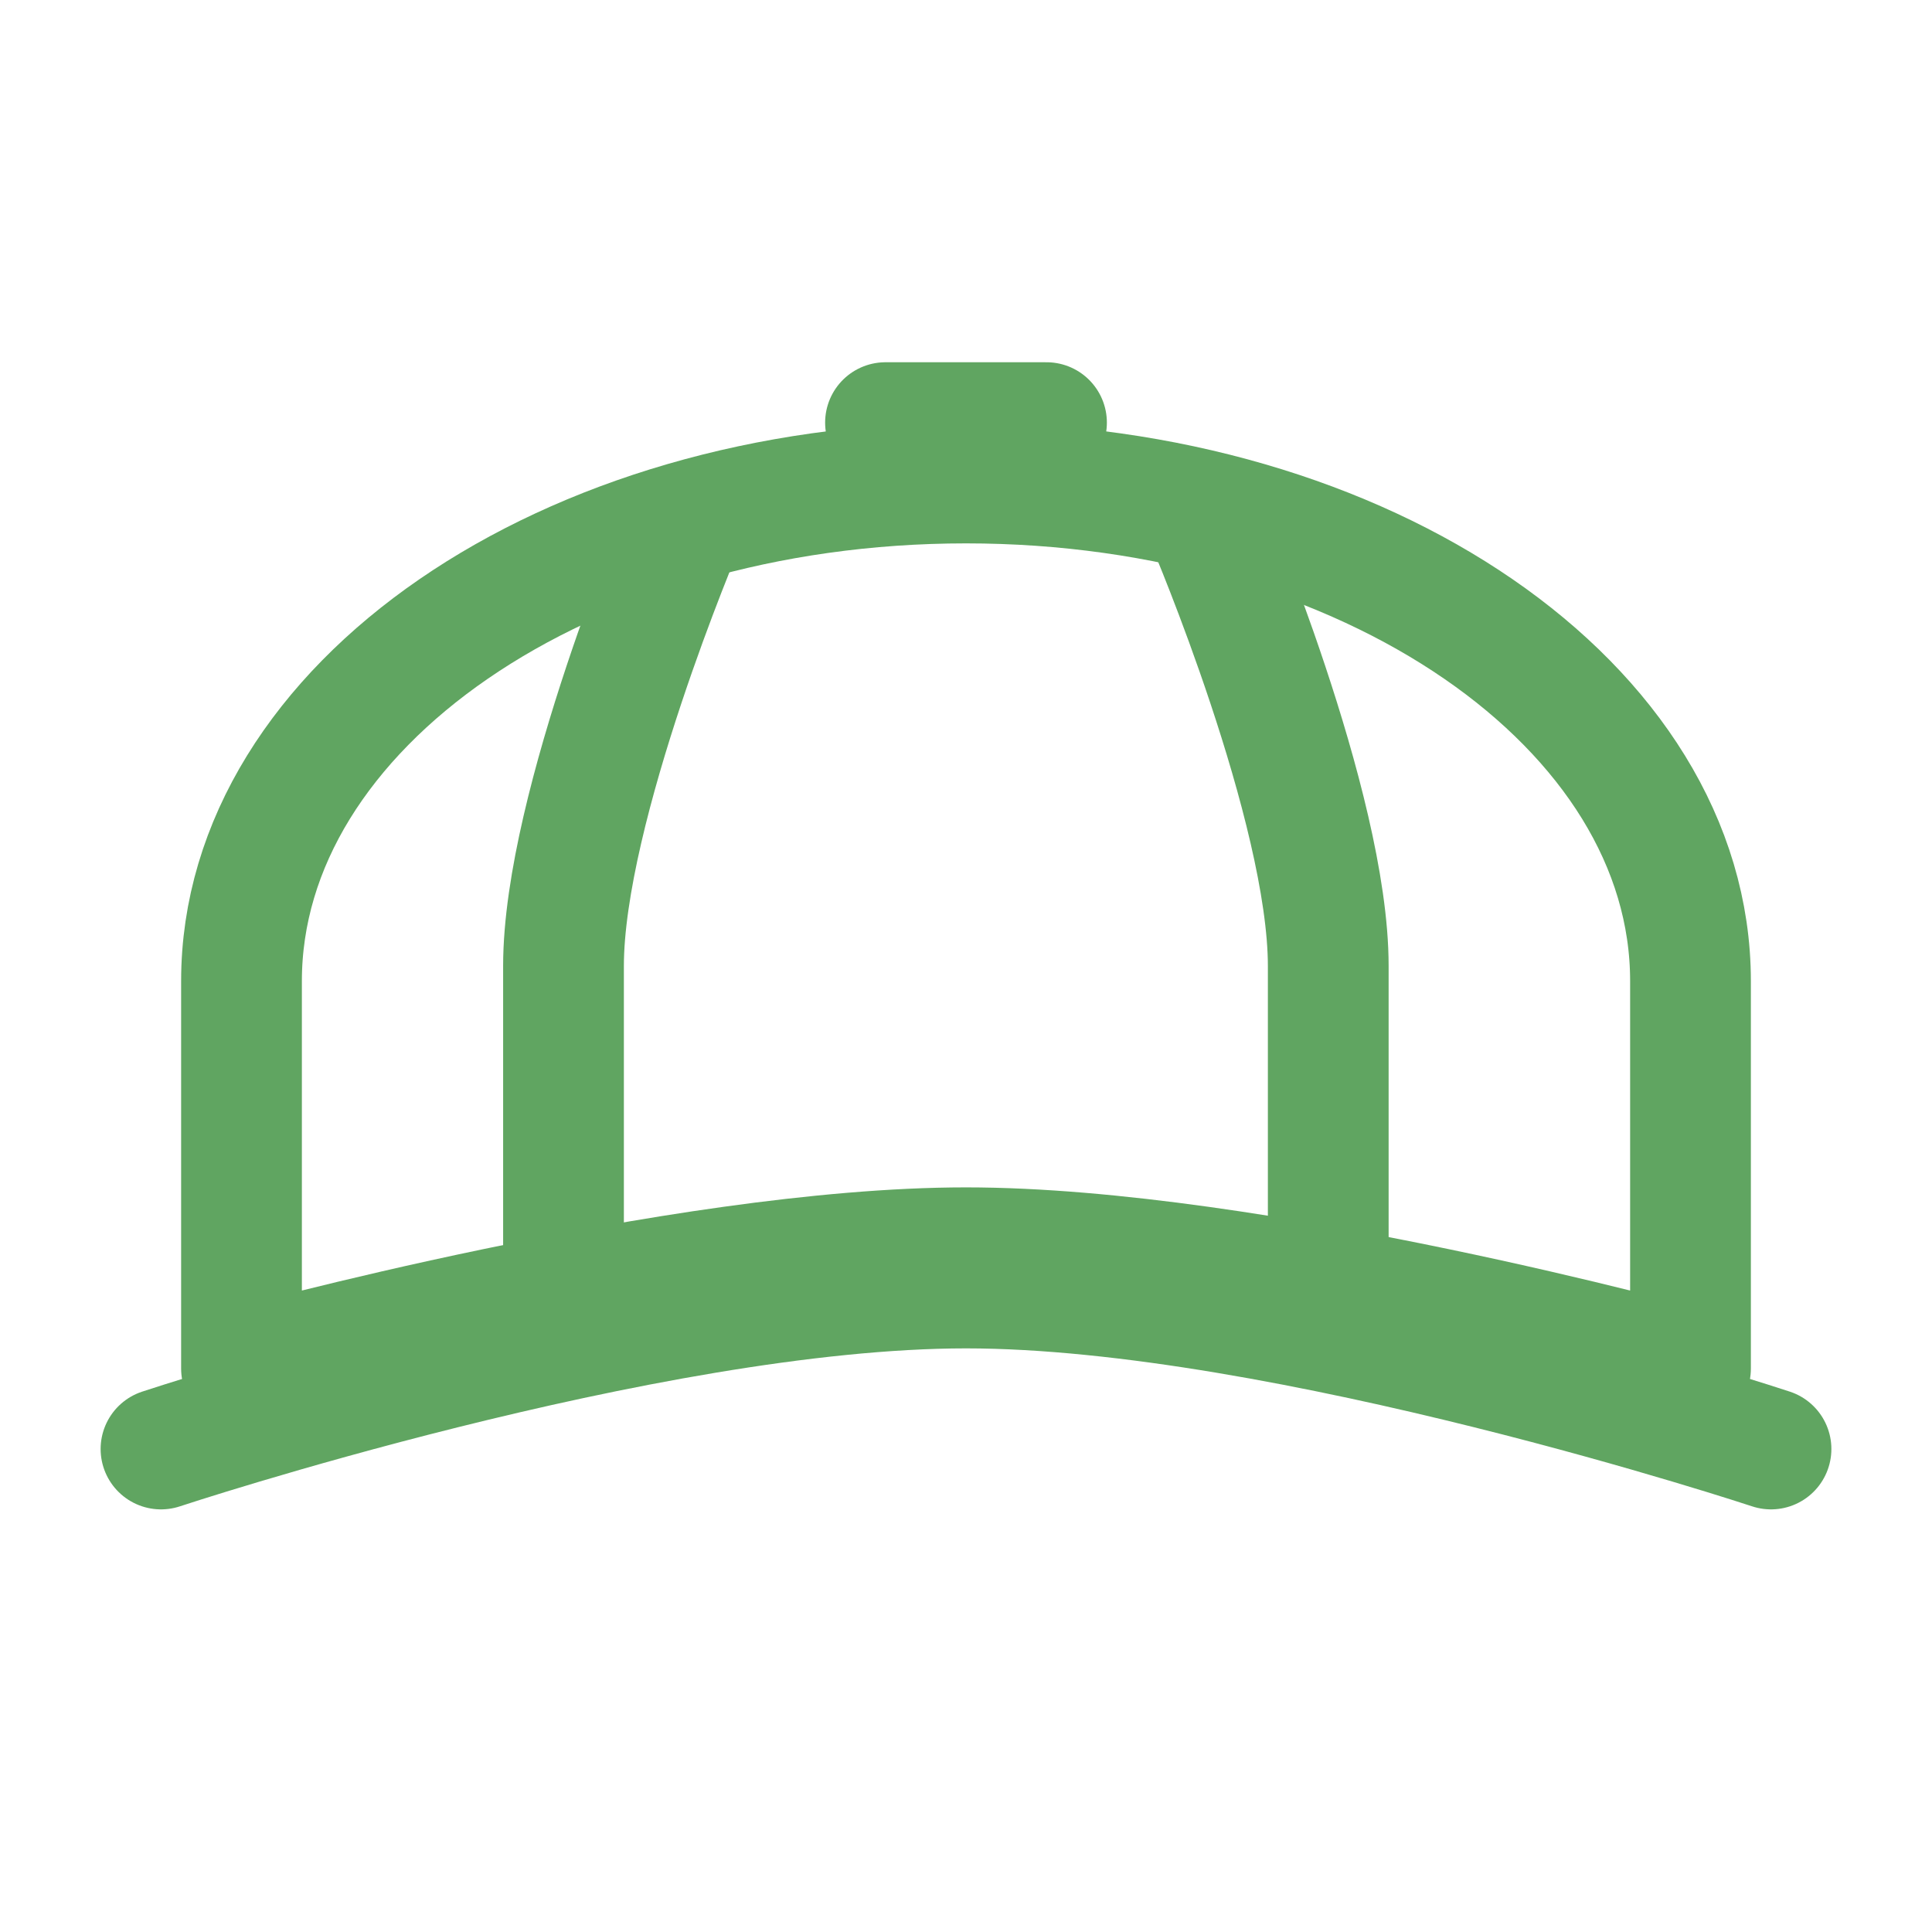
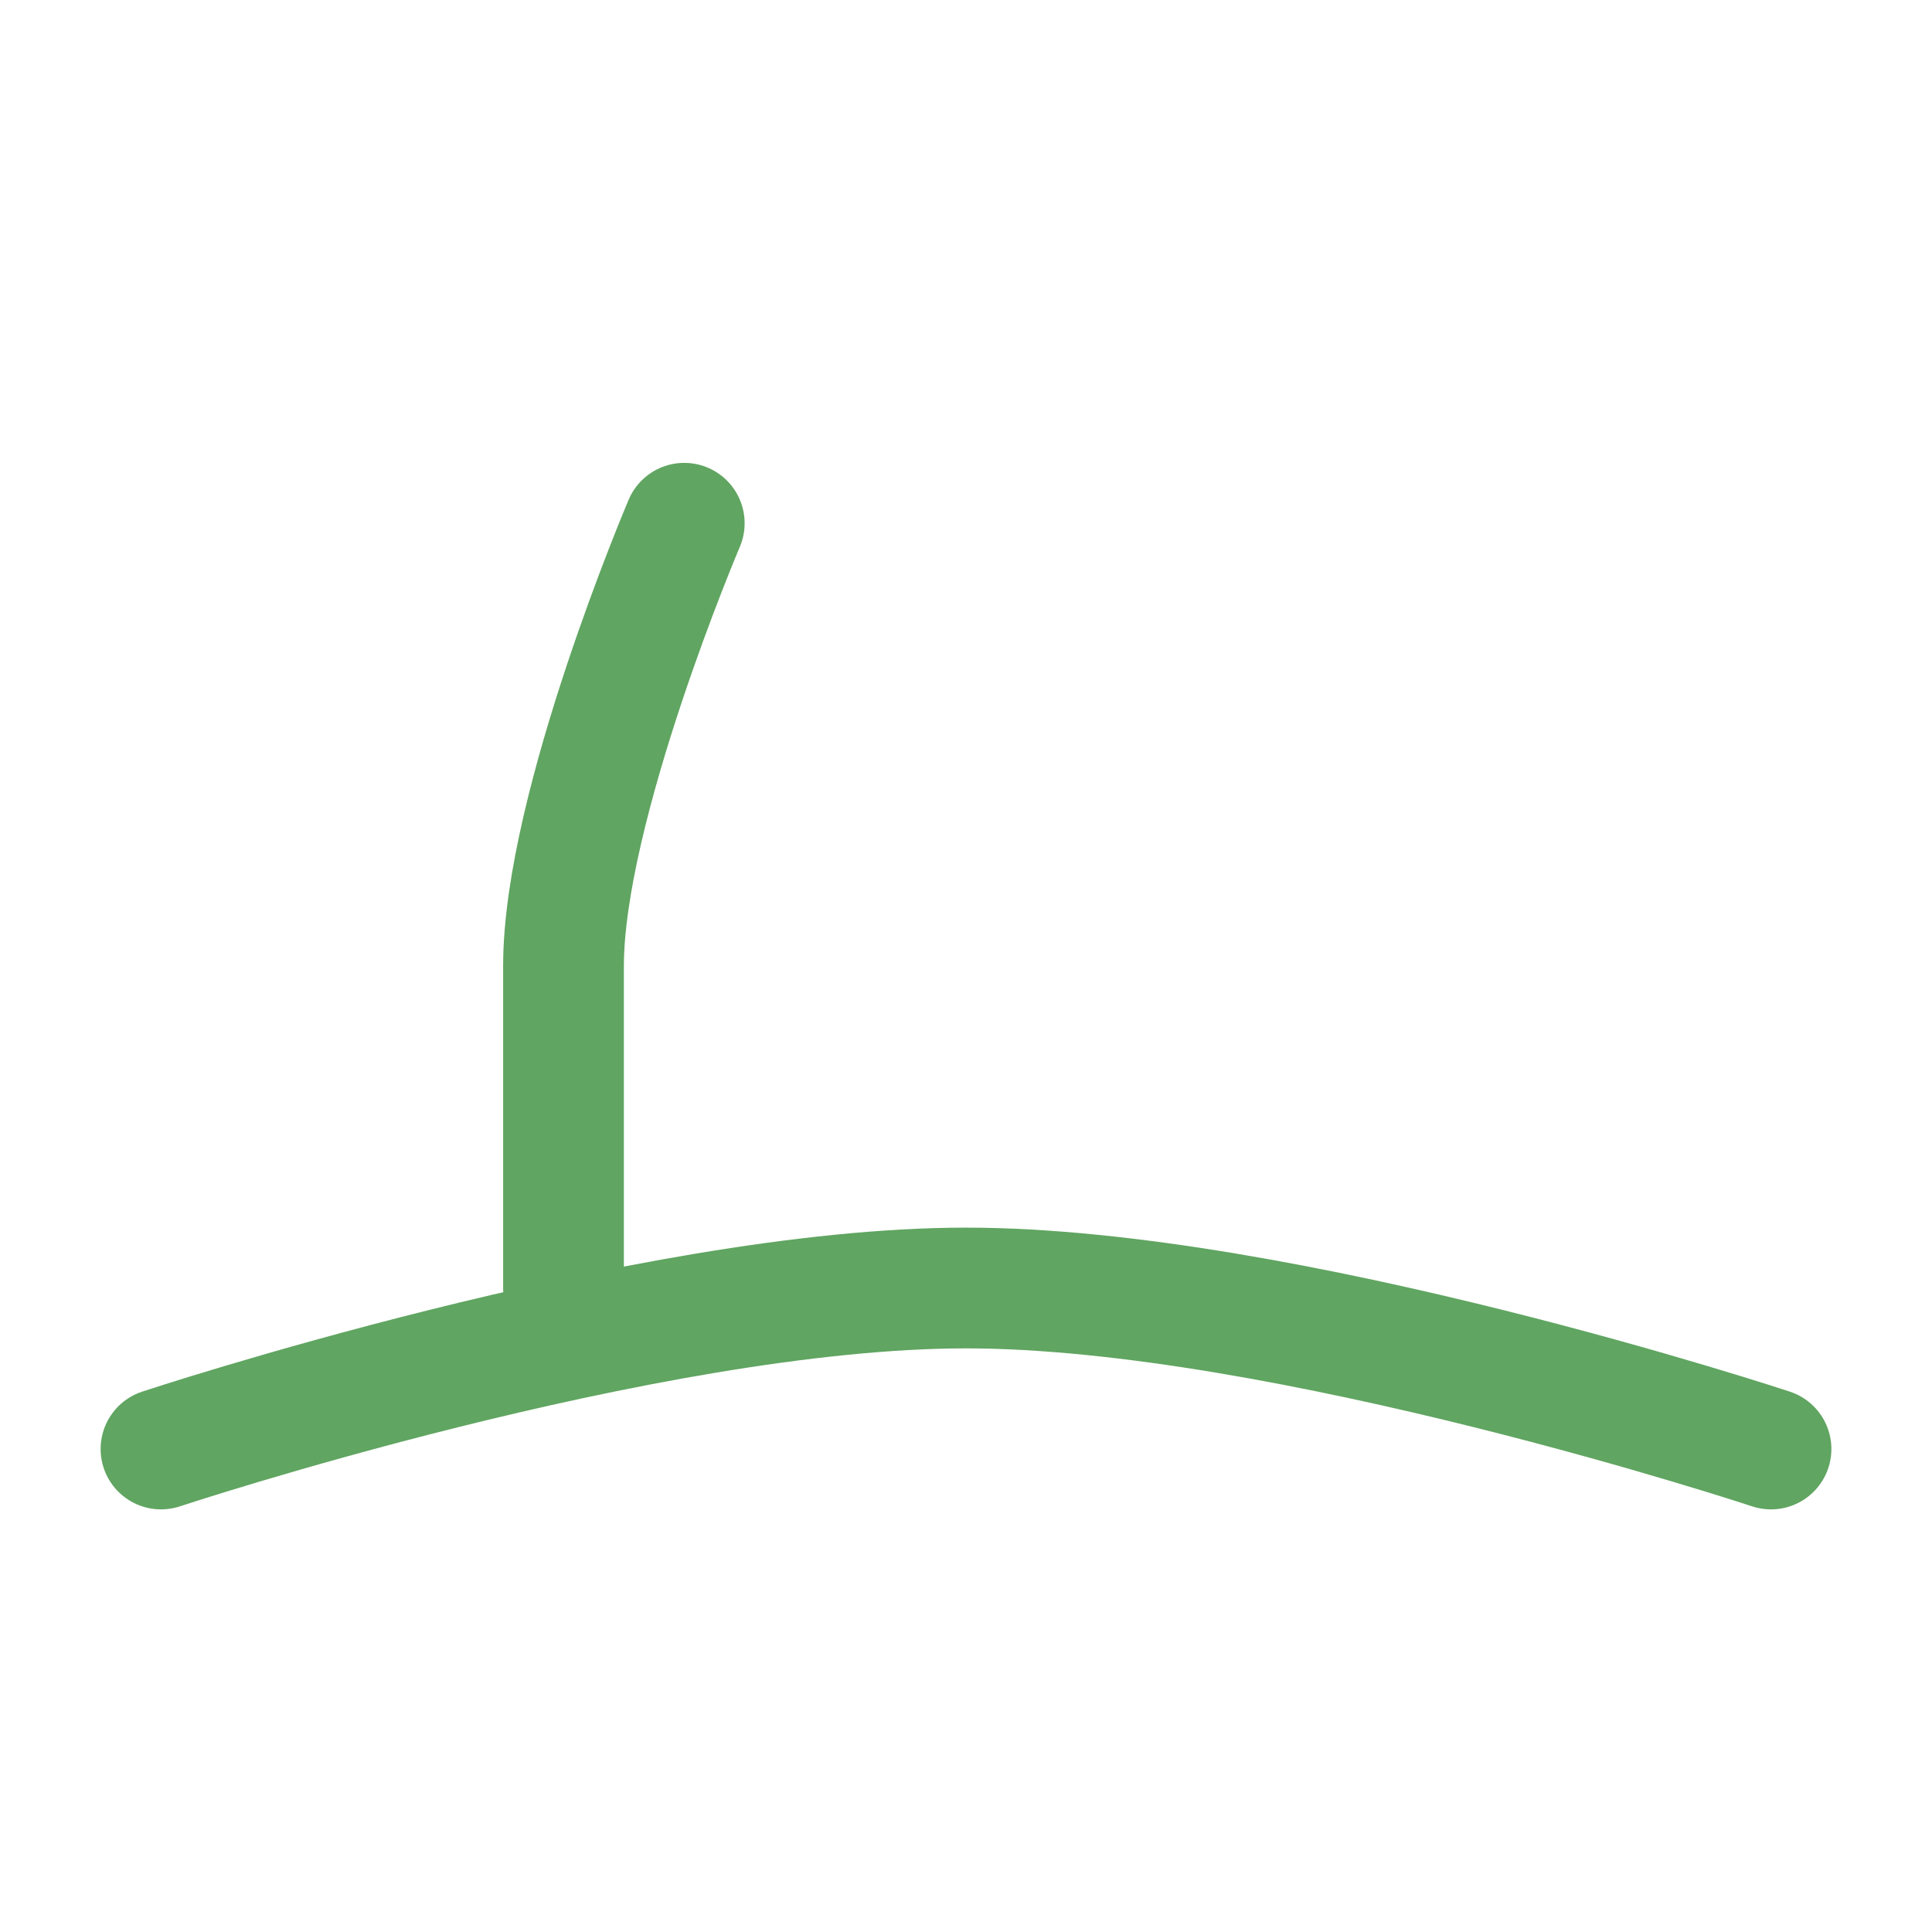
<svg xmlns="http://www.w3.org/2000/svg" width="24" height="24" viewBox="0 0 24 24" fill="none">
-   <path d="M12 6C7.03 6 3 8.771 3 12.188V17C3 17 8.437 15.5 12 15.5C15.563 15.5 21 17 21 17V12.188C21 8.771 16.97 6 12 6Z" stroke="#60A561" stroke-width="1.5" stroke-linecap="round" stroke-linejoin="round" />
  <path d="M2 18C2 18 8.041 16 12 16C15.959 16 22 18 22 18" stroke="#60A561" stroke-width="1.5" stroke-linecap="round" stroke-linejoin="round" />
-   <path d="M15 6.5C15 6.5 16.5 10.02 16.5 12C16.5 13.98 16.5 16 16.5 16" stroke="#60A561" stroke-width="1.5" stroke-linecap="round" stroke-linejoin="round" />
  <path d="M8.5 6.5C8.5 6.5 7 10.02 7 12C7 13.98 7 16 7 16" stroke="#60A561" stroke-width="1.5" stroke-linecap="round" stroke-linejoin="round" />
-   <path d="M13 5.25L11 5.25" stroke="#60A561" stroke-width="1.5" stroke-linecap="round" stroke-linejoin="round" />
</svg>